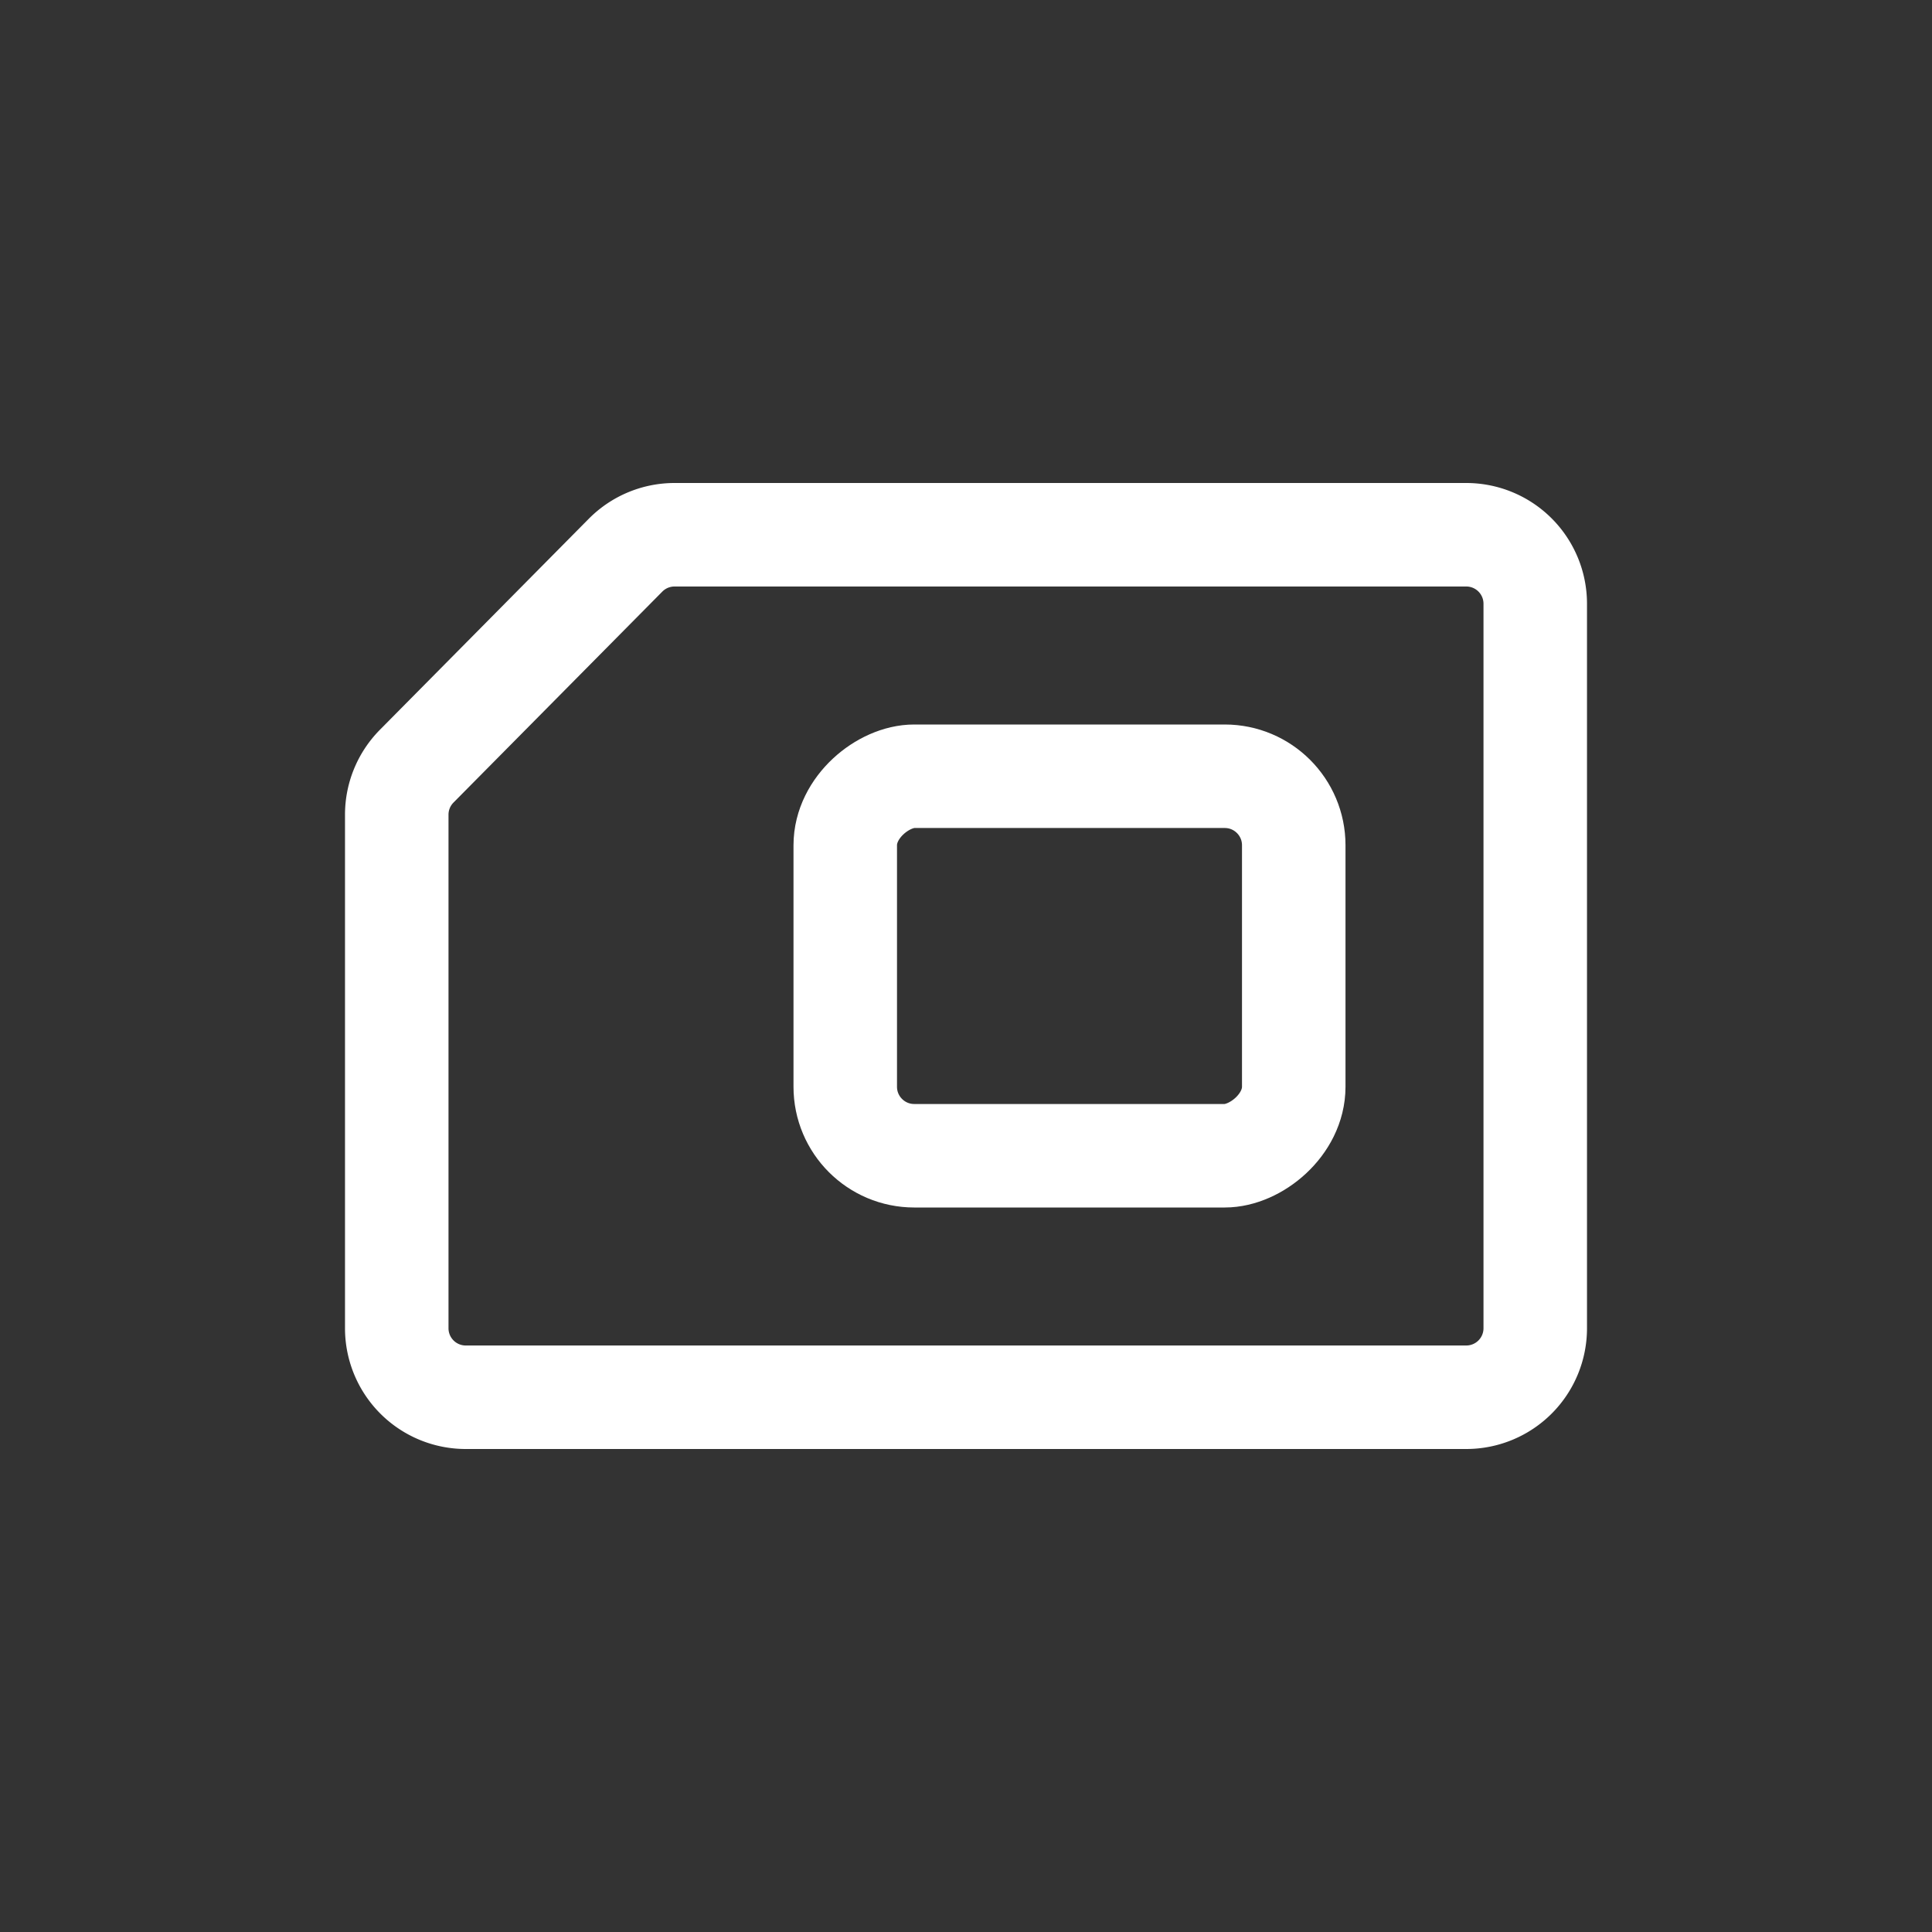
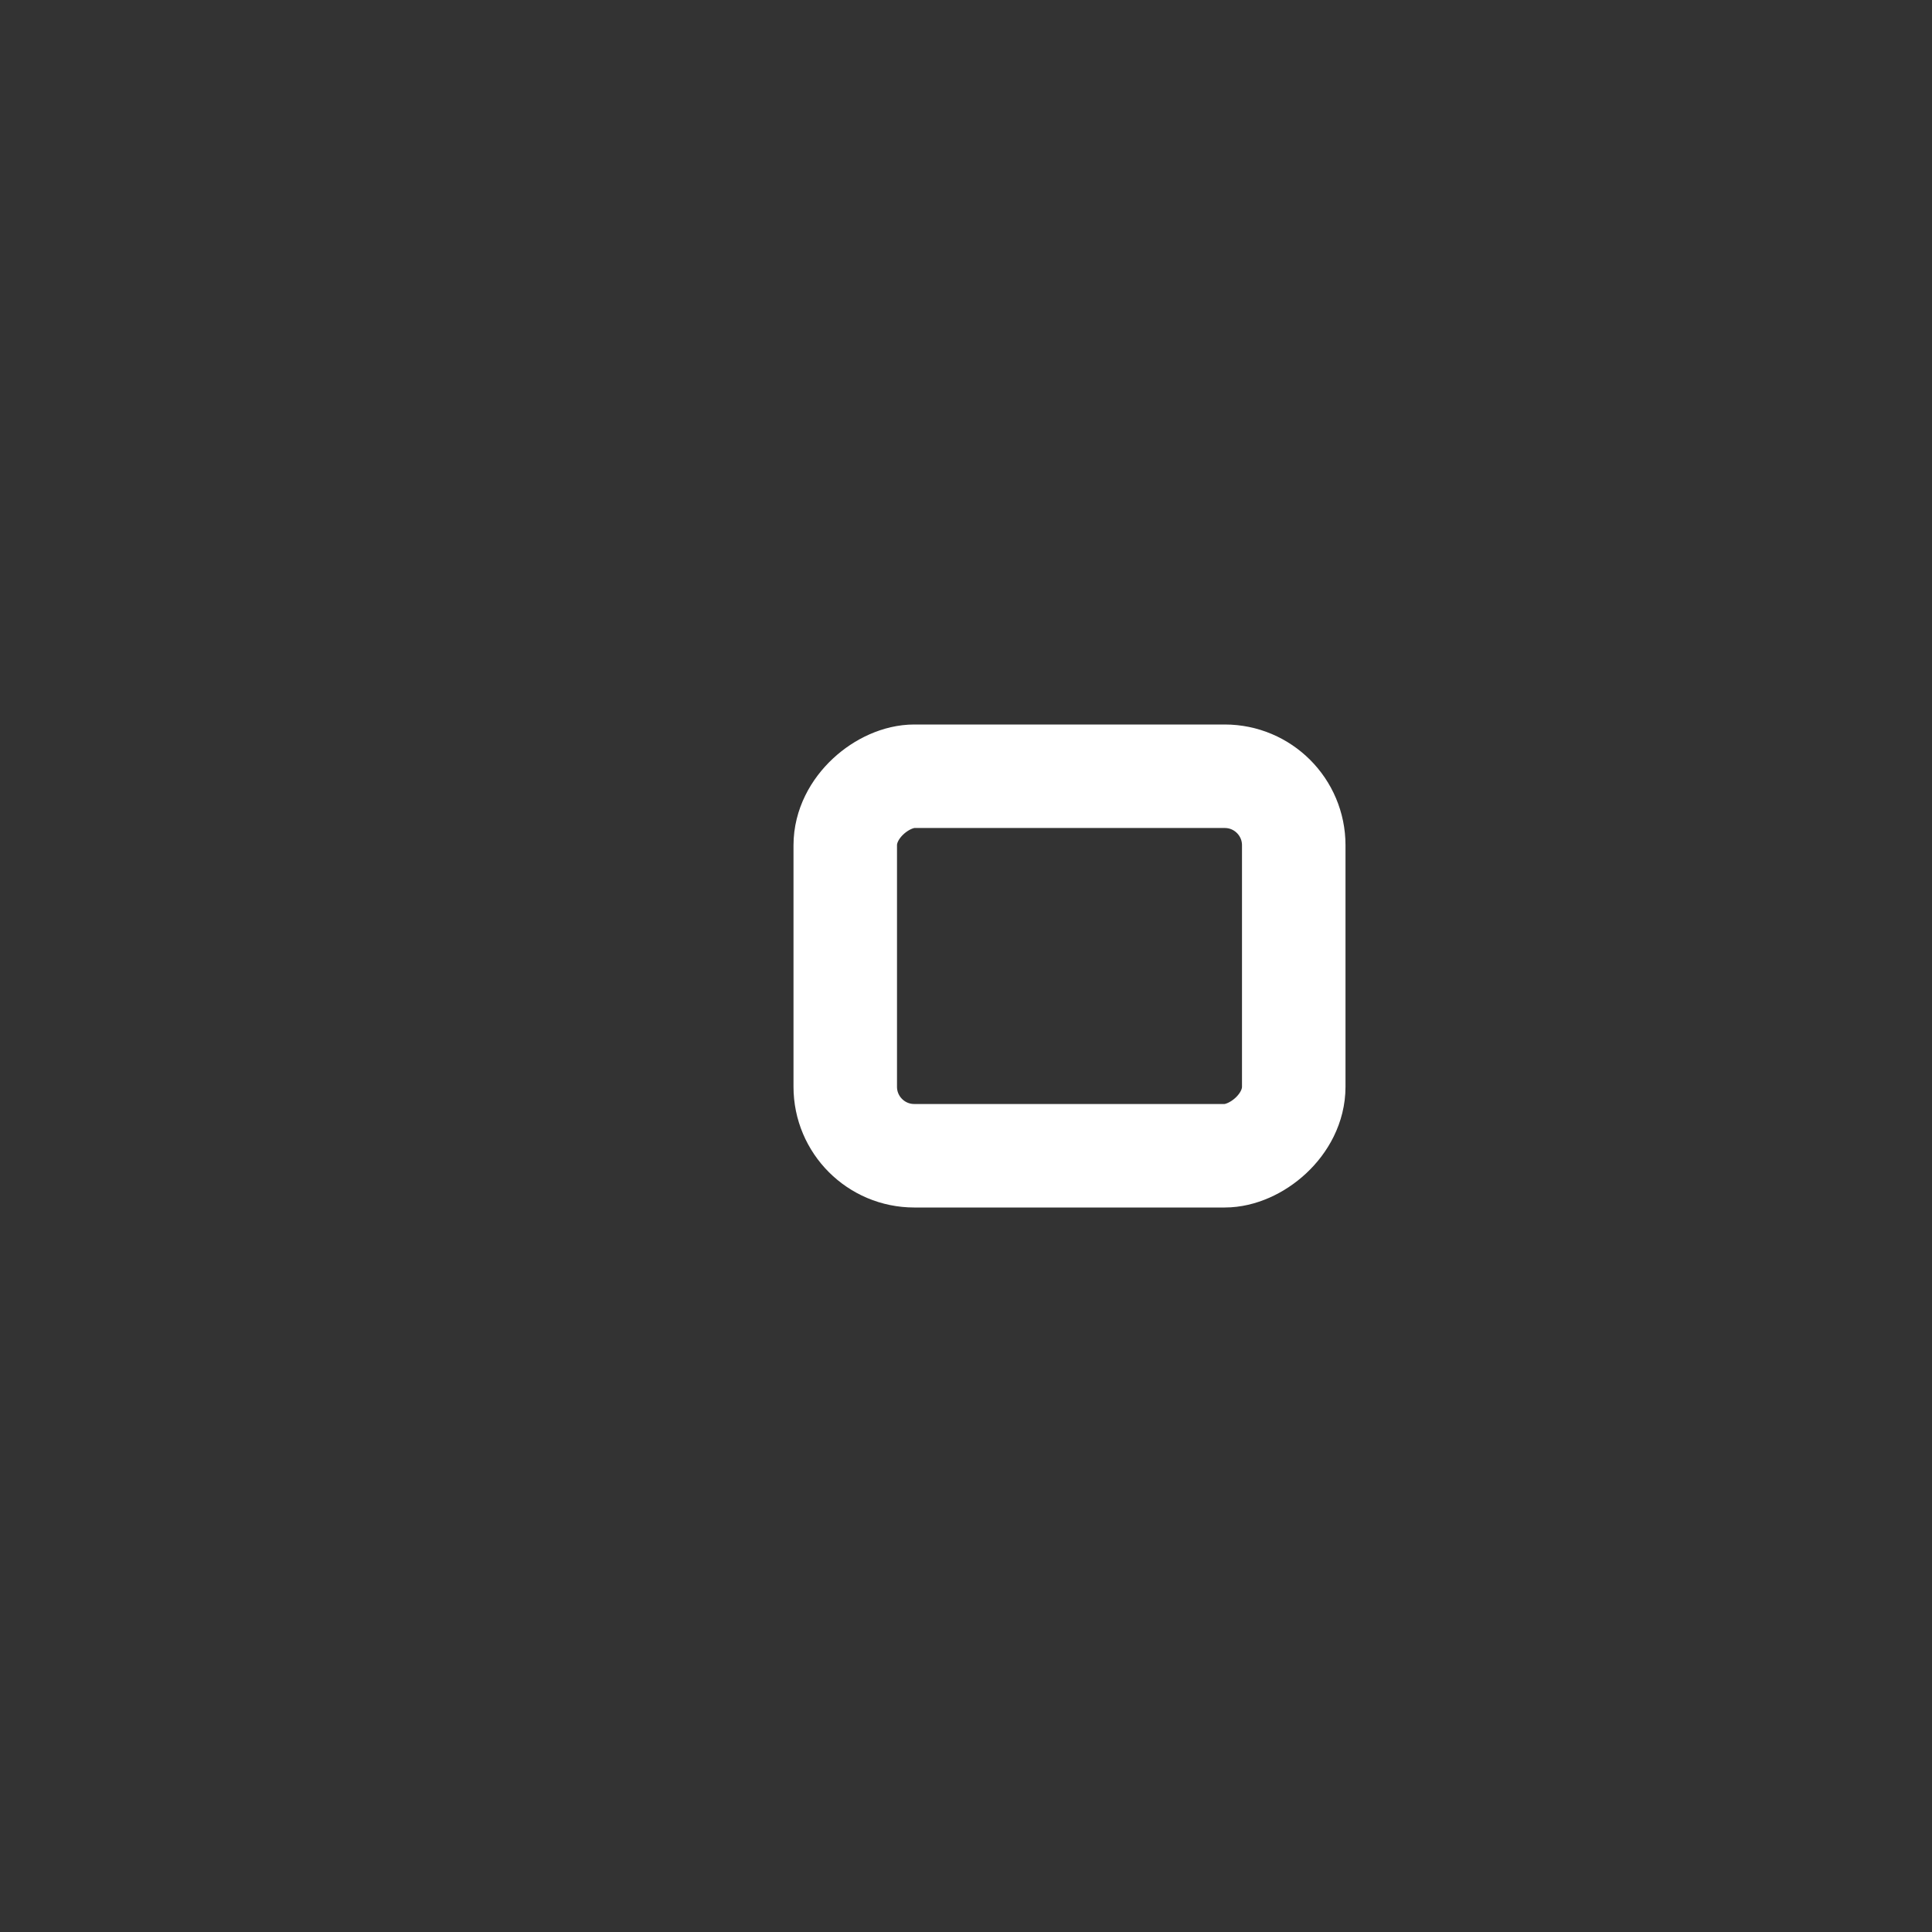
<svg xmlns="http://www.w3.org/2000/svg" viewBox="0 0 28 28">
  <rect x="0" y="0" width="28" height="28" fill="#333333" stroke="none" />
-   <path d="M5.75 11.807v7.443a1 1 0 001 1h14.5a1 1 0 001-1V8.75a1 1 0 00-1-1H9.777a1 1 0 00-.711.296l-3.027 3.058a1 1 0 00-.289.703z" fill="none" stroke="#fff" stroke-linecap="round" stroke-linejoin="round" stroke-width="1.5" />
  <rect x="12.75" y="10.75" width="5.5" height="6.5" rx="1" transform="rotate(-90 15.5 14)" fill="none" stroke="#fff" stroke-miterlimit="10" stroke-width="1.5" />
</svg>